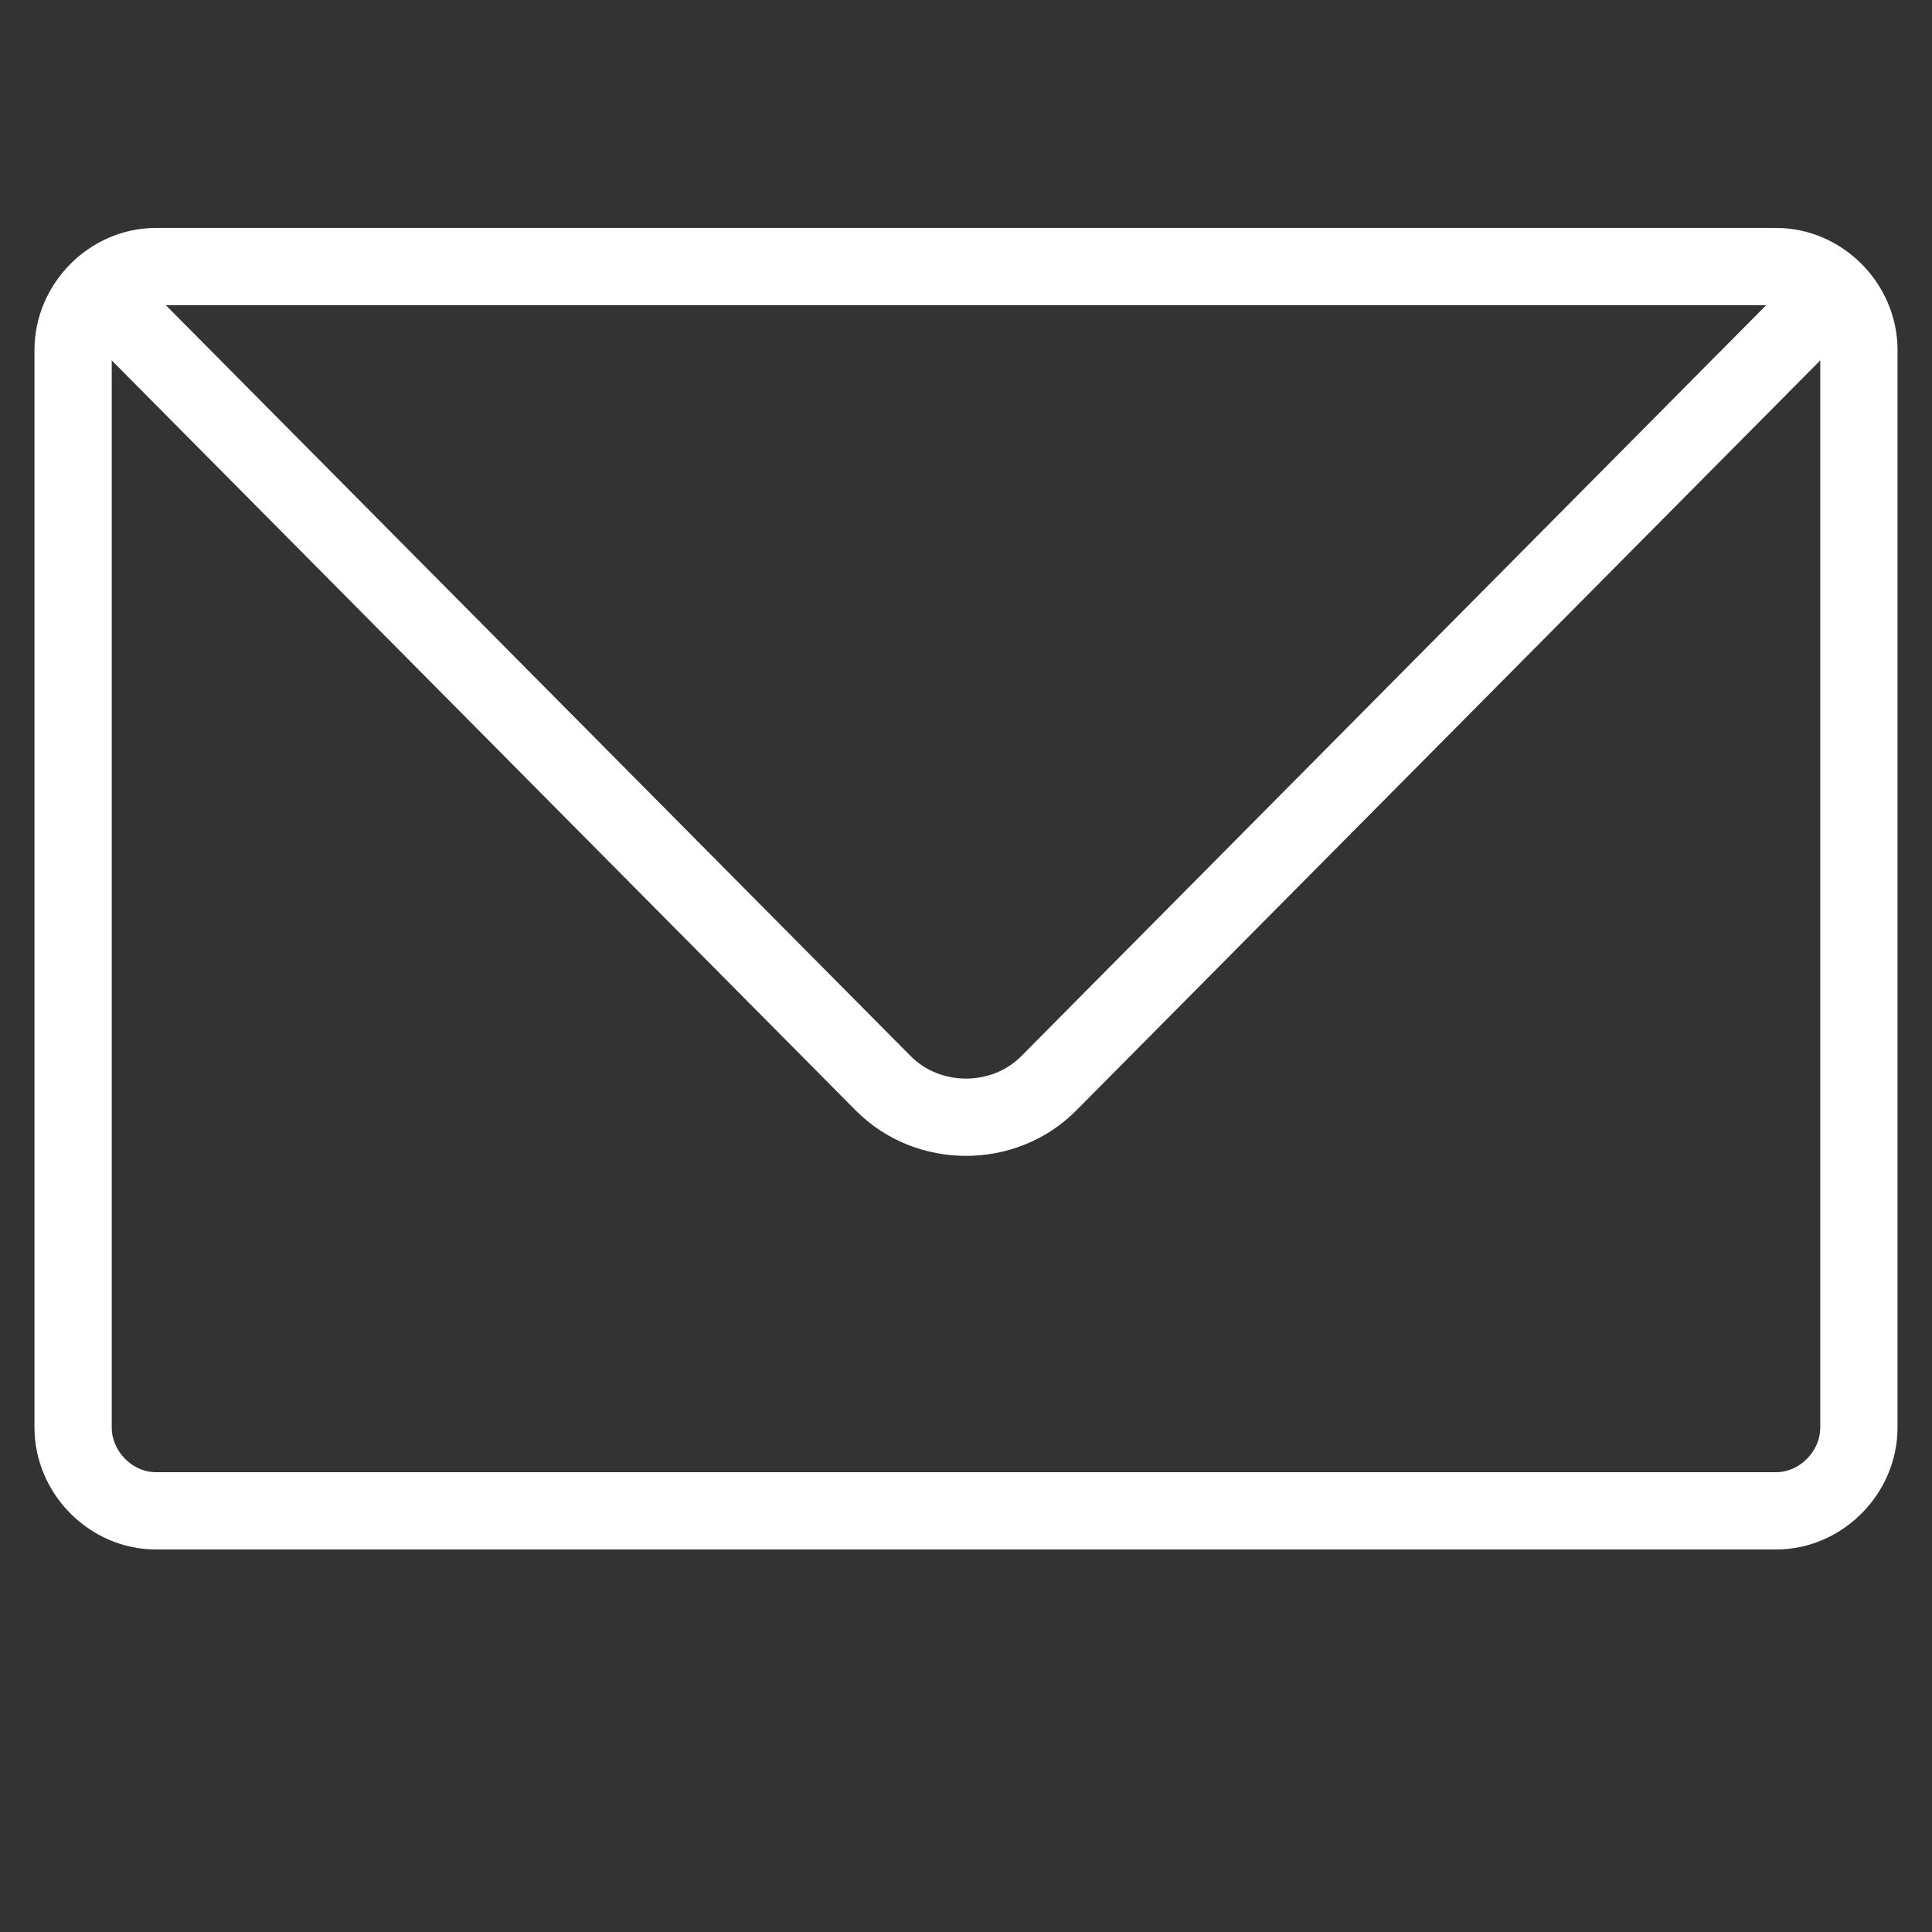
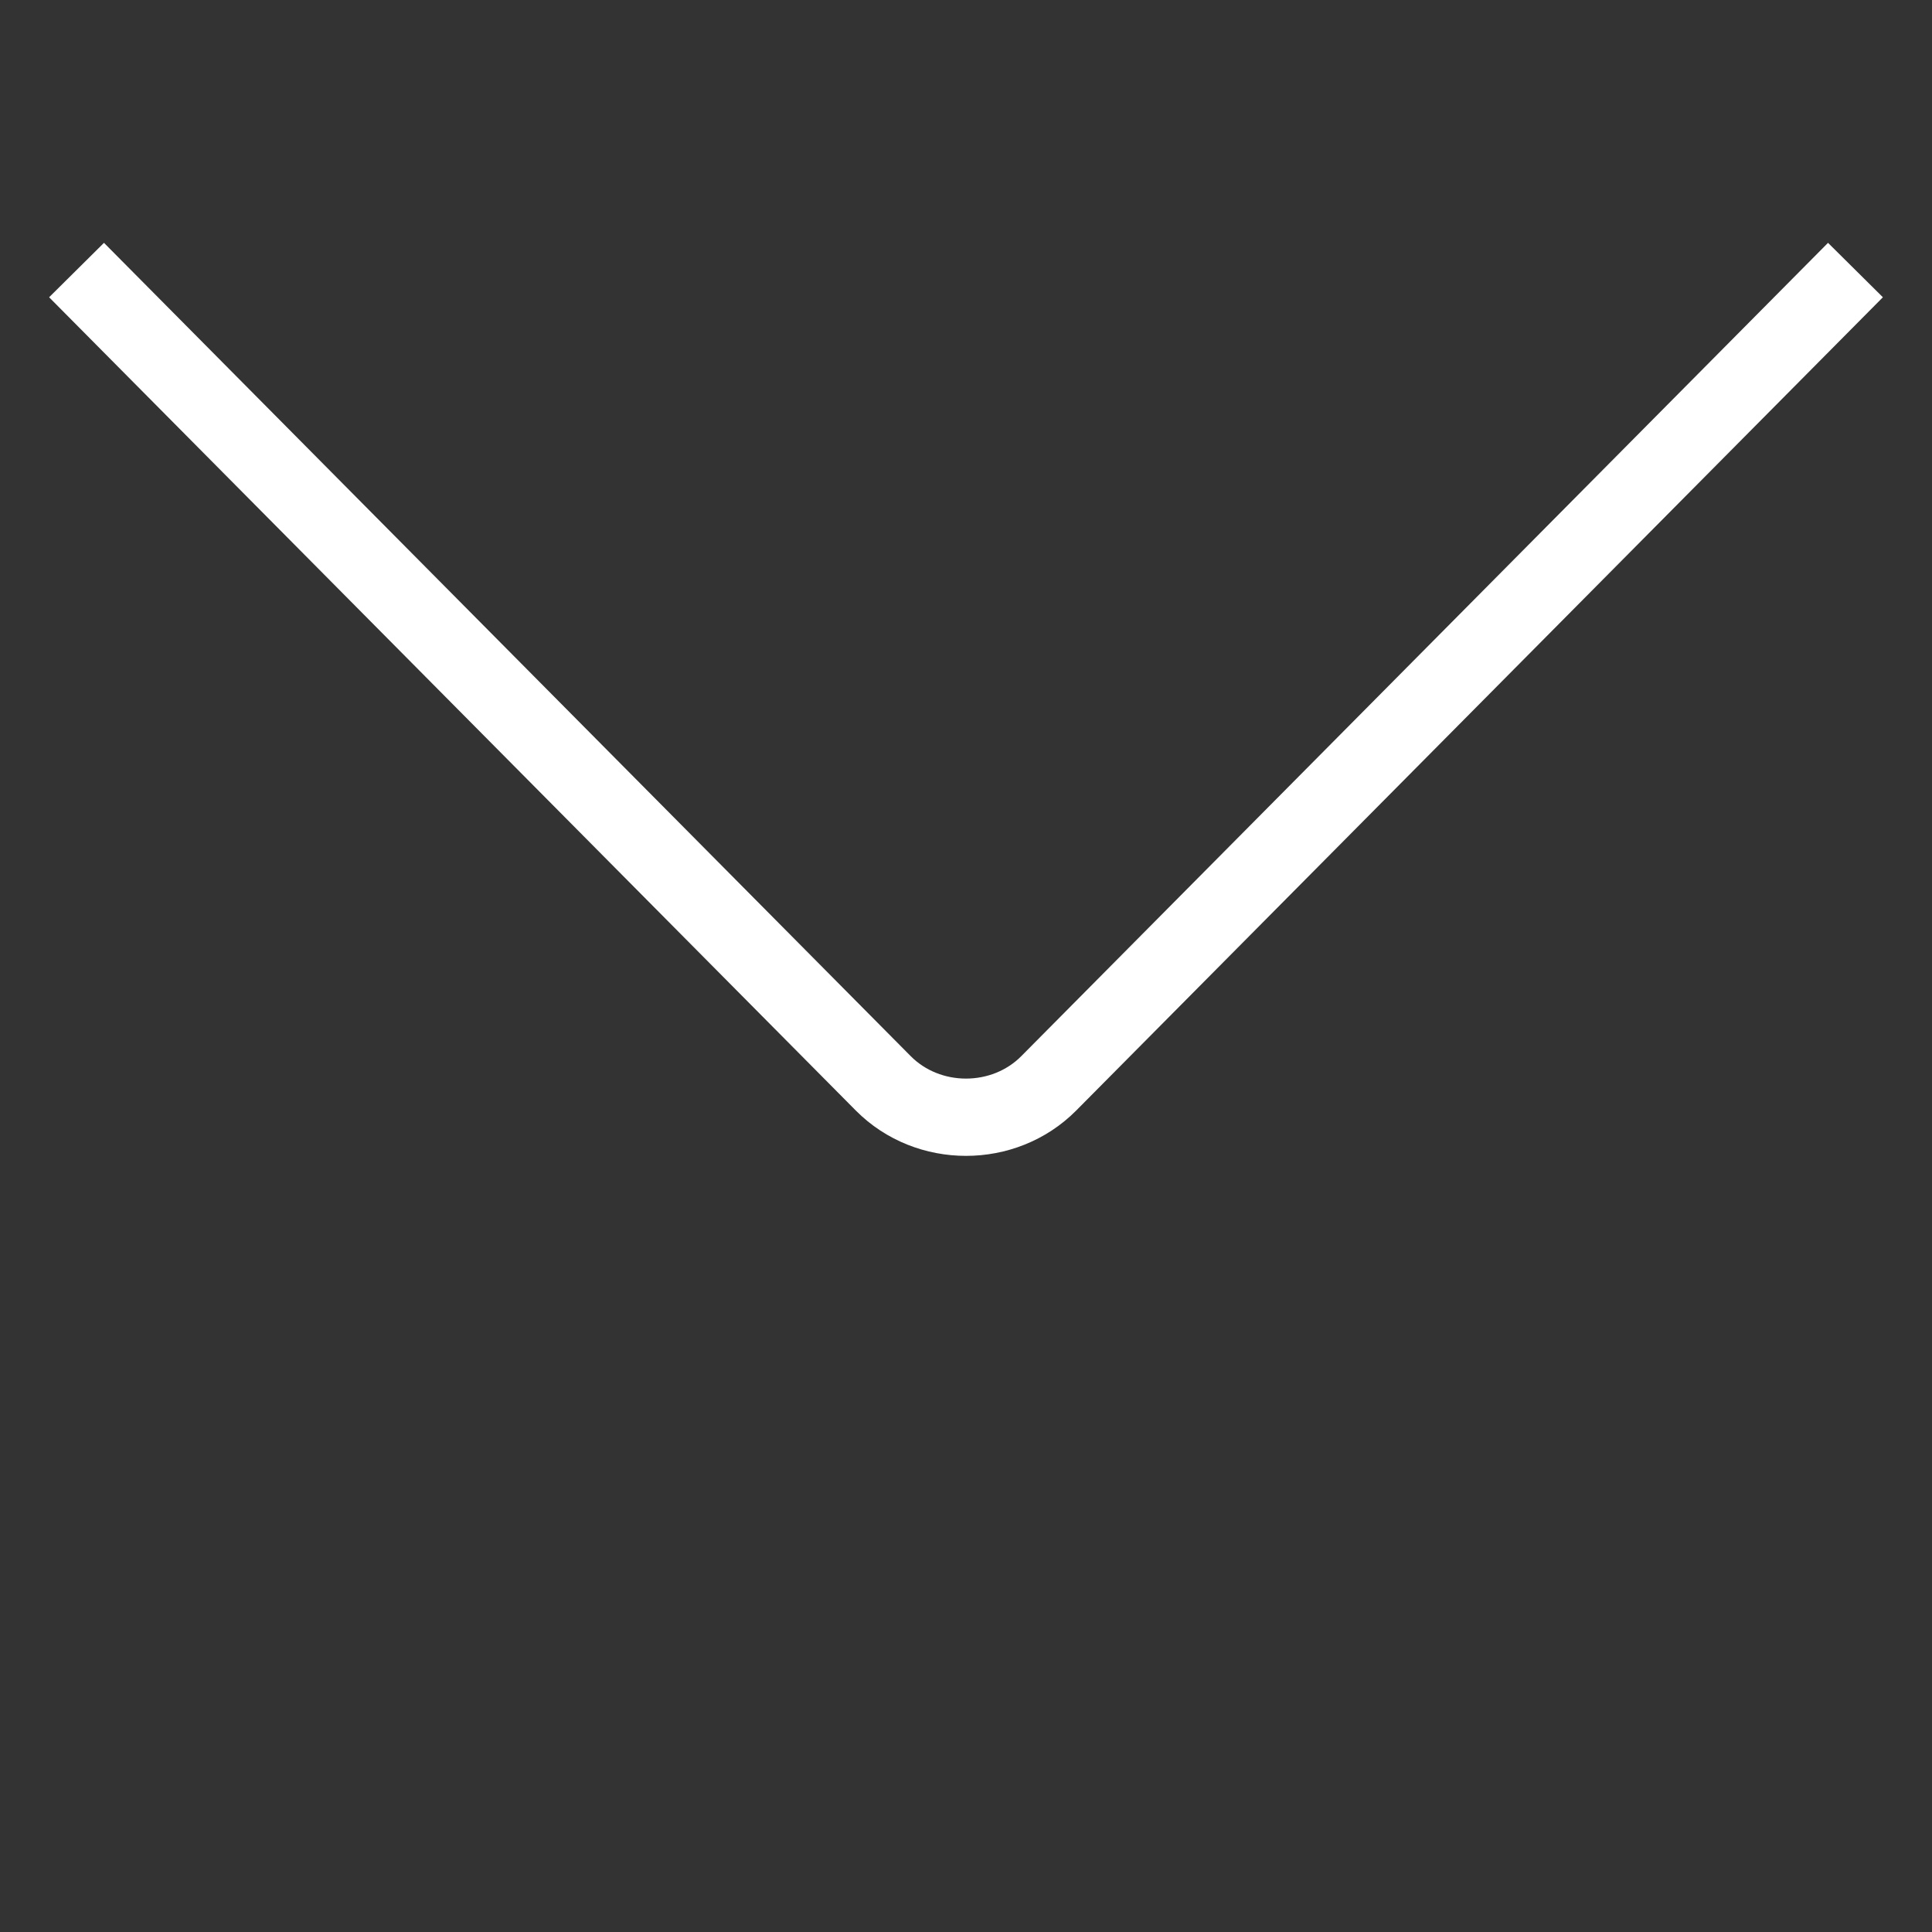
<svg xmlns="http://www.w3.org/2000/svg" width="50" height="50" viewBox="0 0 50 50" fill="none">
  <rect x="0" y="0" width="50" height="50" fill="#333333" stroke="none" />
-   <path d="M45.967 39.1H4.033C2.874 39.1 1.892 38.111 1.892 36.942V9.058C1.892 7.889 2.874 6.899 4.033 6.899H45.967C47.126 6.899 48.108 7.889 48.108 9.058V36.942C48.108 38.111 47.126 39.1 45.967 39.1Z" stroke="white" stroke-width="2" stroke-miterlimit="10" />
  <path d="M48.019 6.989L27.141 28.037C25.981 29.206 24.019 29.206 22.859 28.037L1.981 6.989" stroke="white" stroke-width="2" stroke-miterlimit="10" />
</svg>